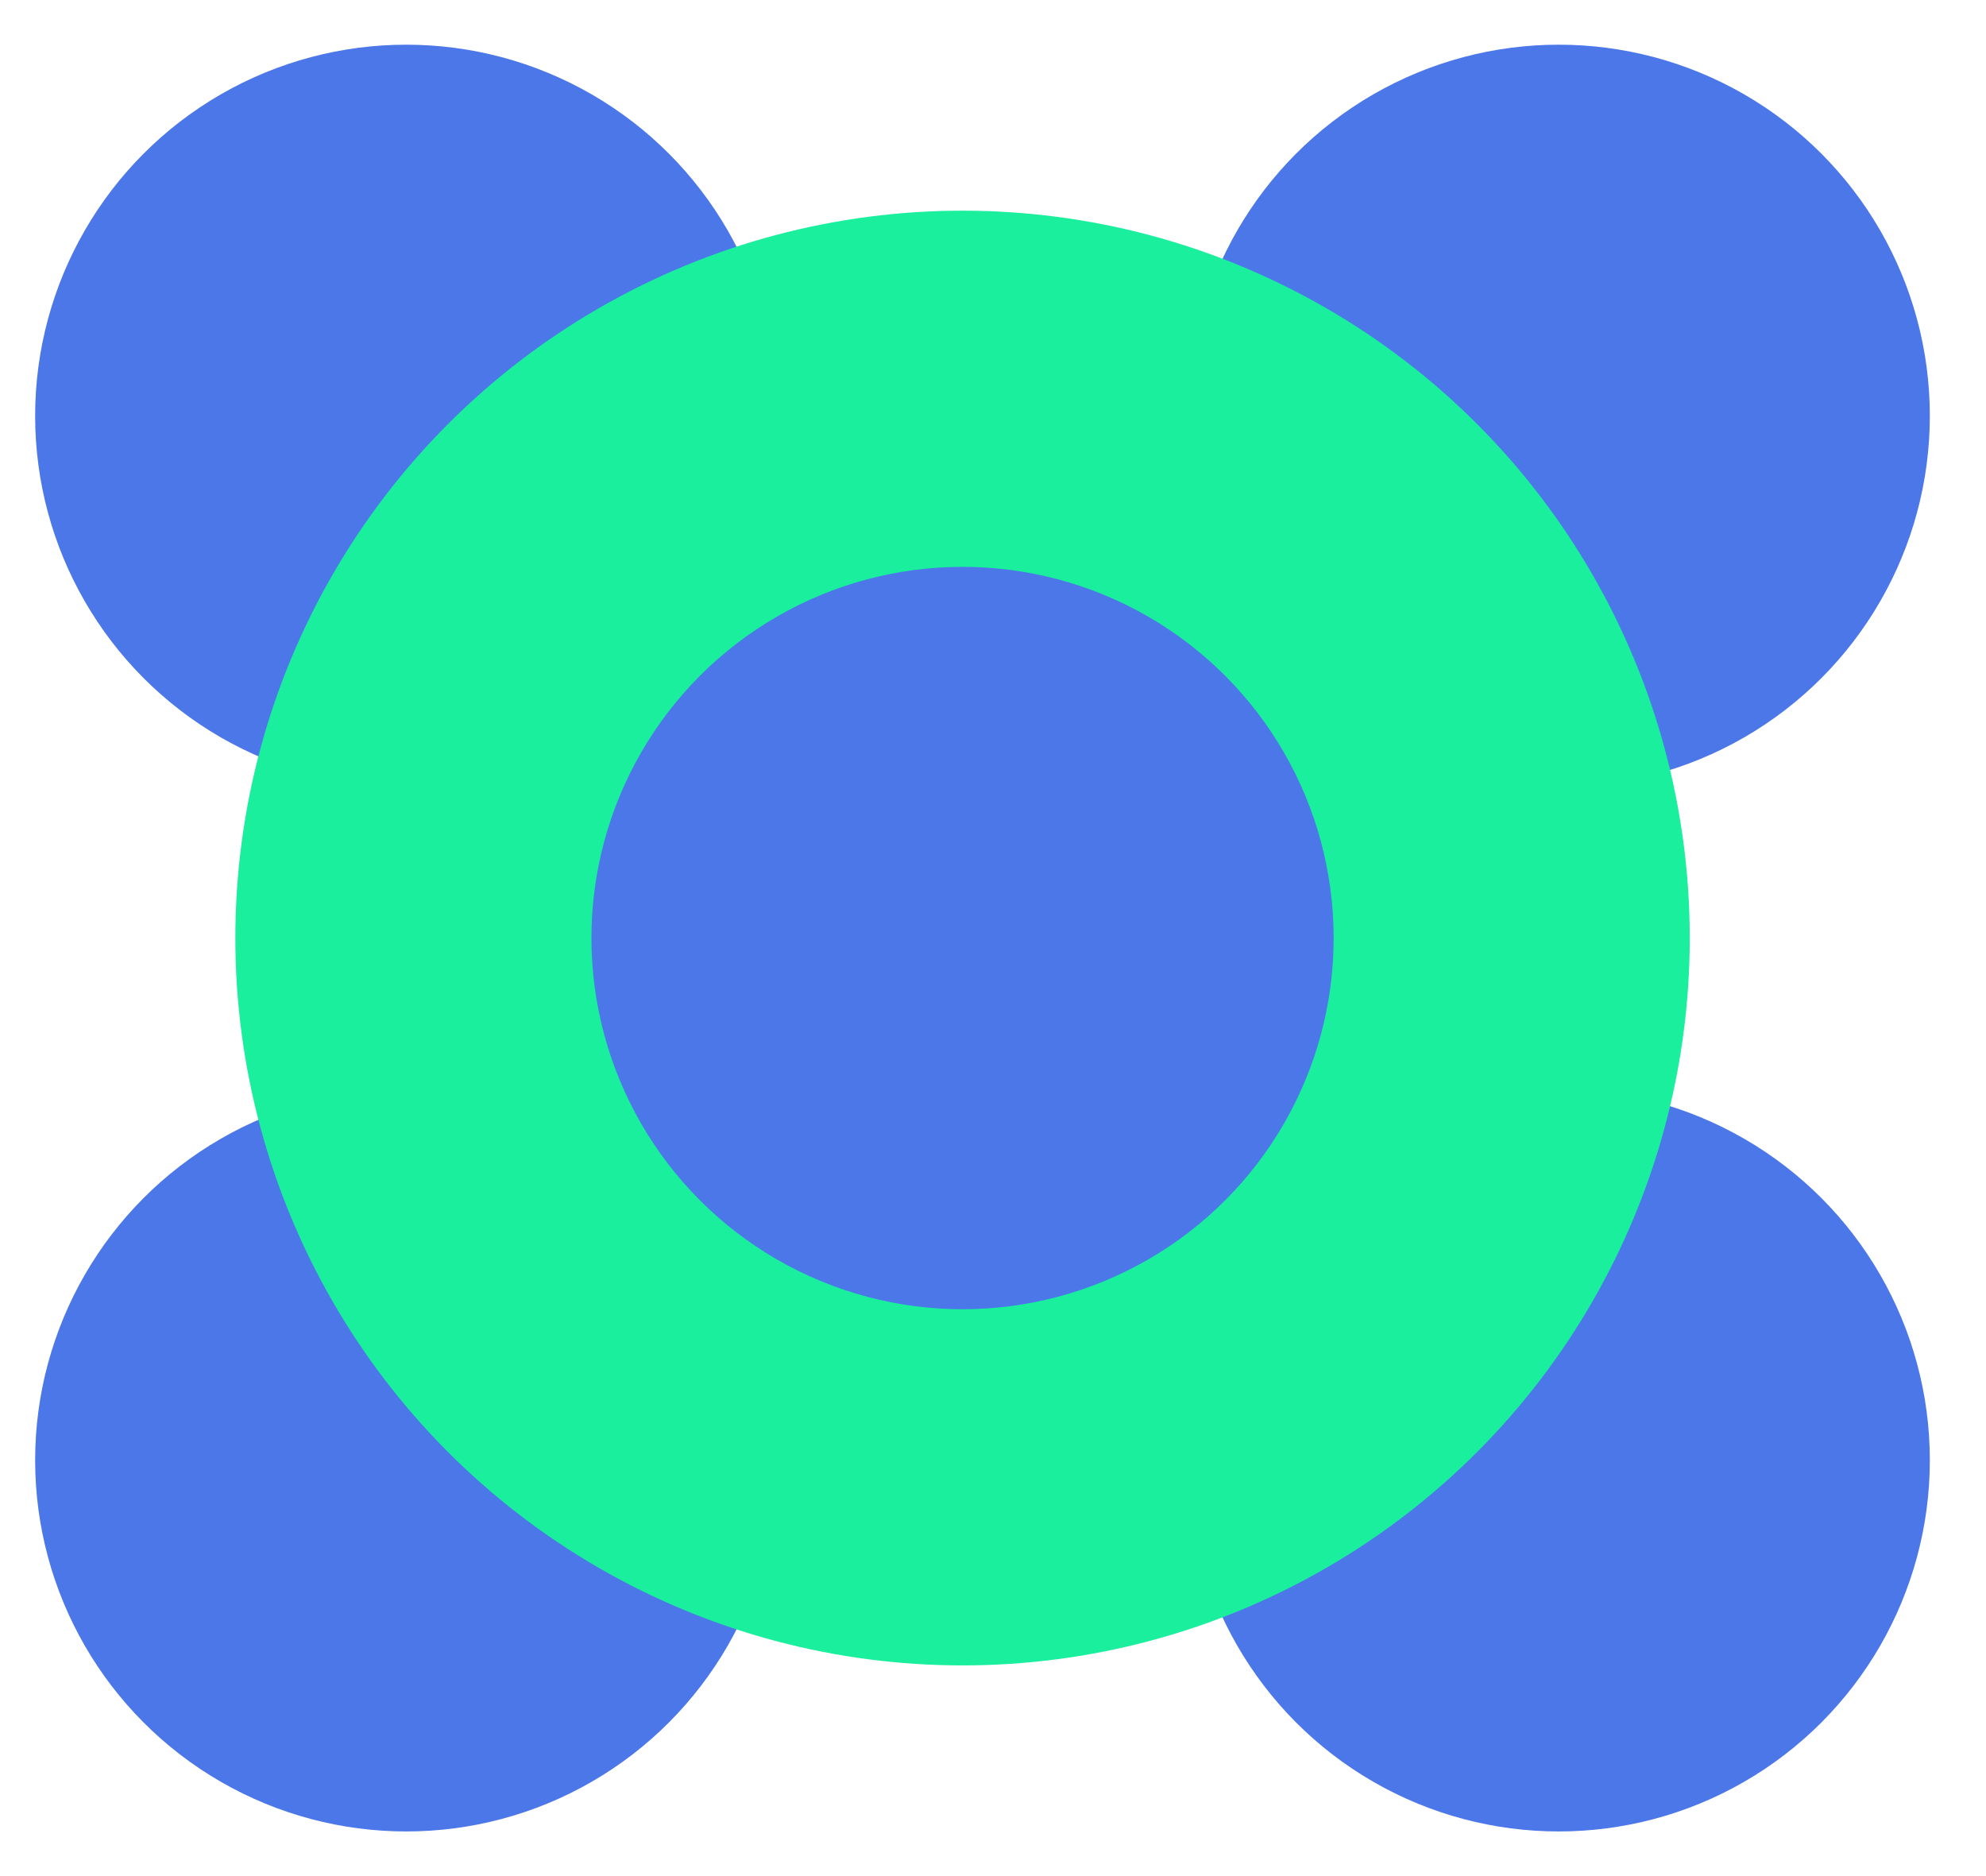
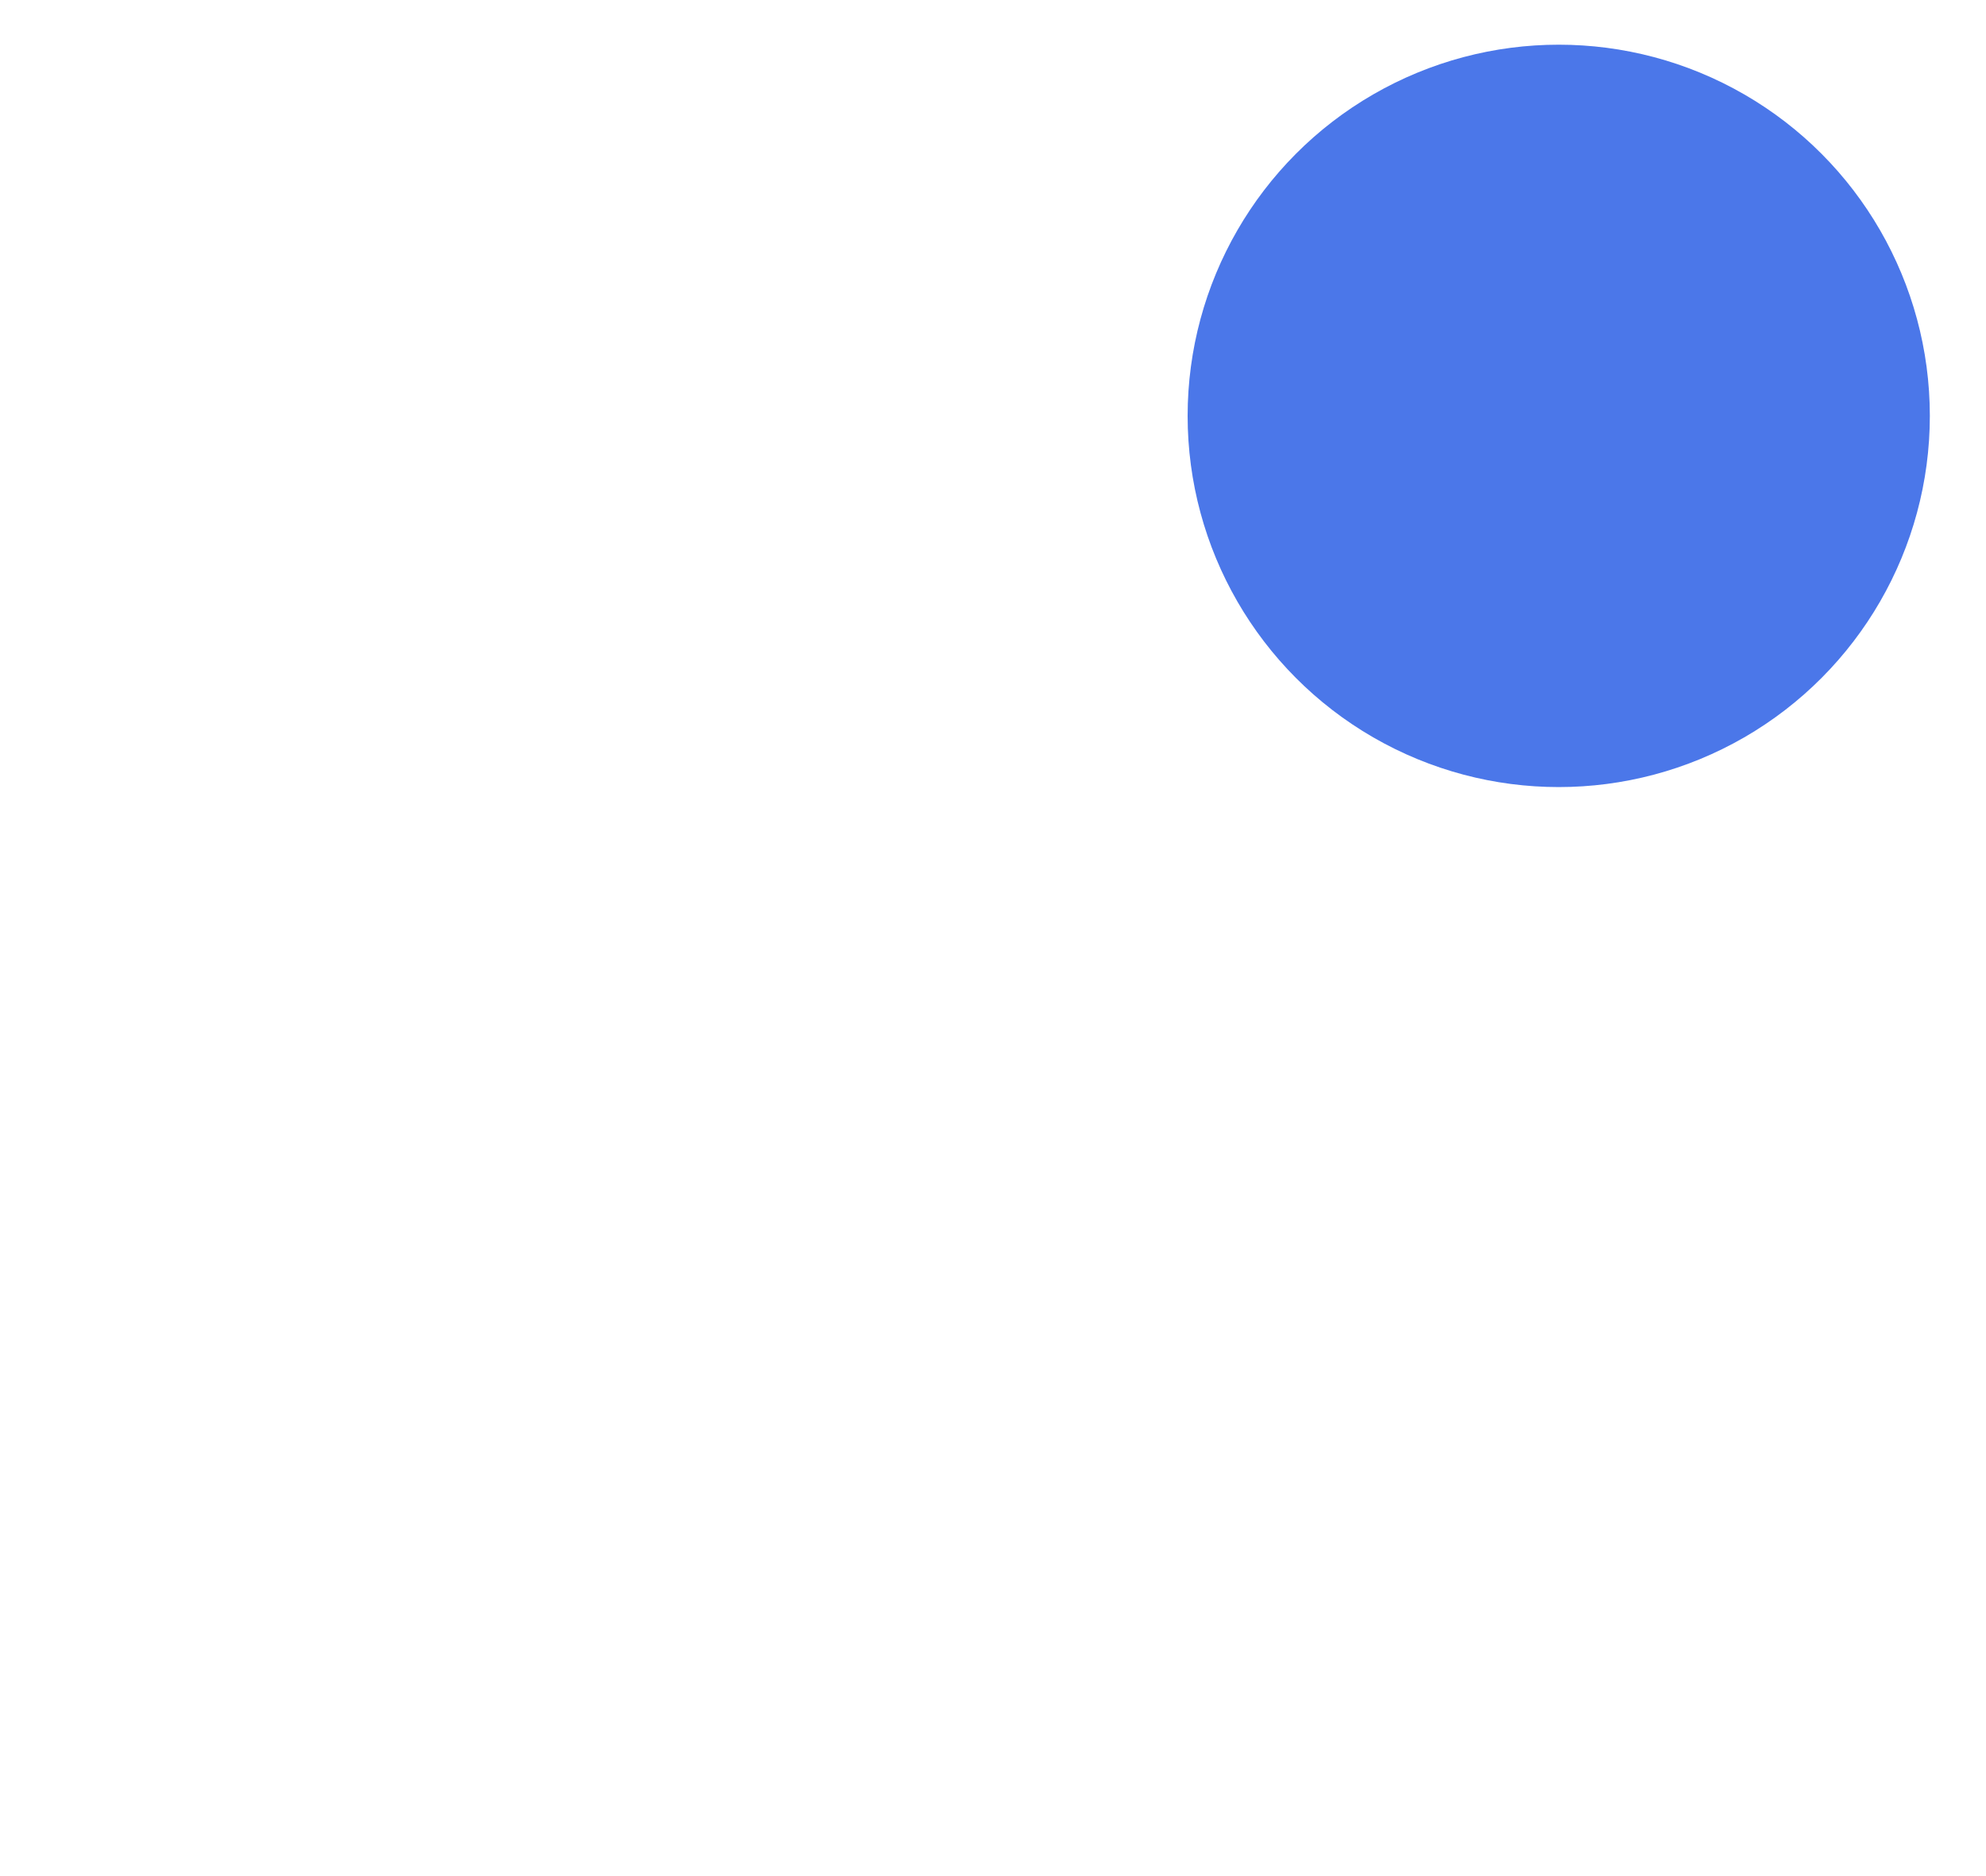
<svg xmlns="http://www.w3.org/2000/svg" width="36" height="34" viewBox="0 0 36 34" fill="none">
-   <circle cx="7.364" cy="7.537" r="6.727" fill="#4B77E9" />
-   <circle cx="7.364" cy="26.464" r="6.727" fill="#4B77E9" />
-   <circle cx="28.255" cy="26.464" r="6.727" fill="#4B77E9" />
  <circle cx="28.255" cy="7.537" r="6.727" fill="#4B77E9" />
-   <circle cx="17.448" cy="17" r="13.182" fill="#1AEF9D" />
-   <circle cx="17.448" cy="17" r="6.727" fill="#4B77E9" />
</svg>